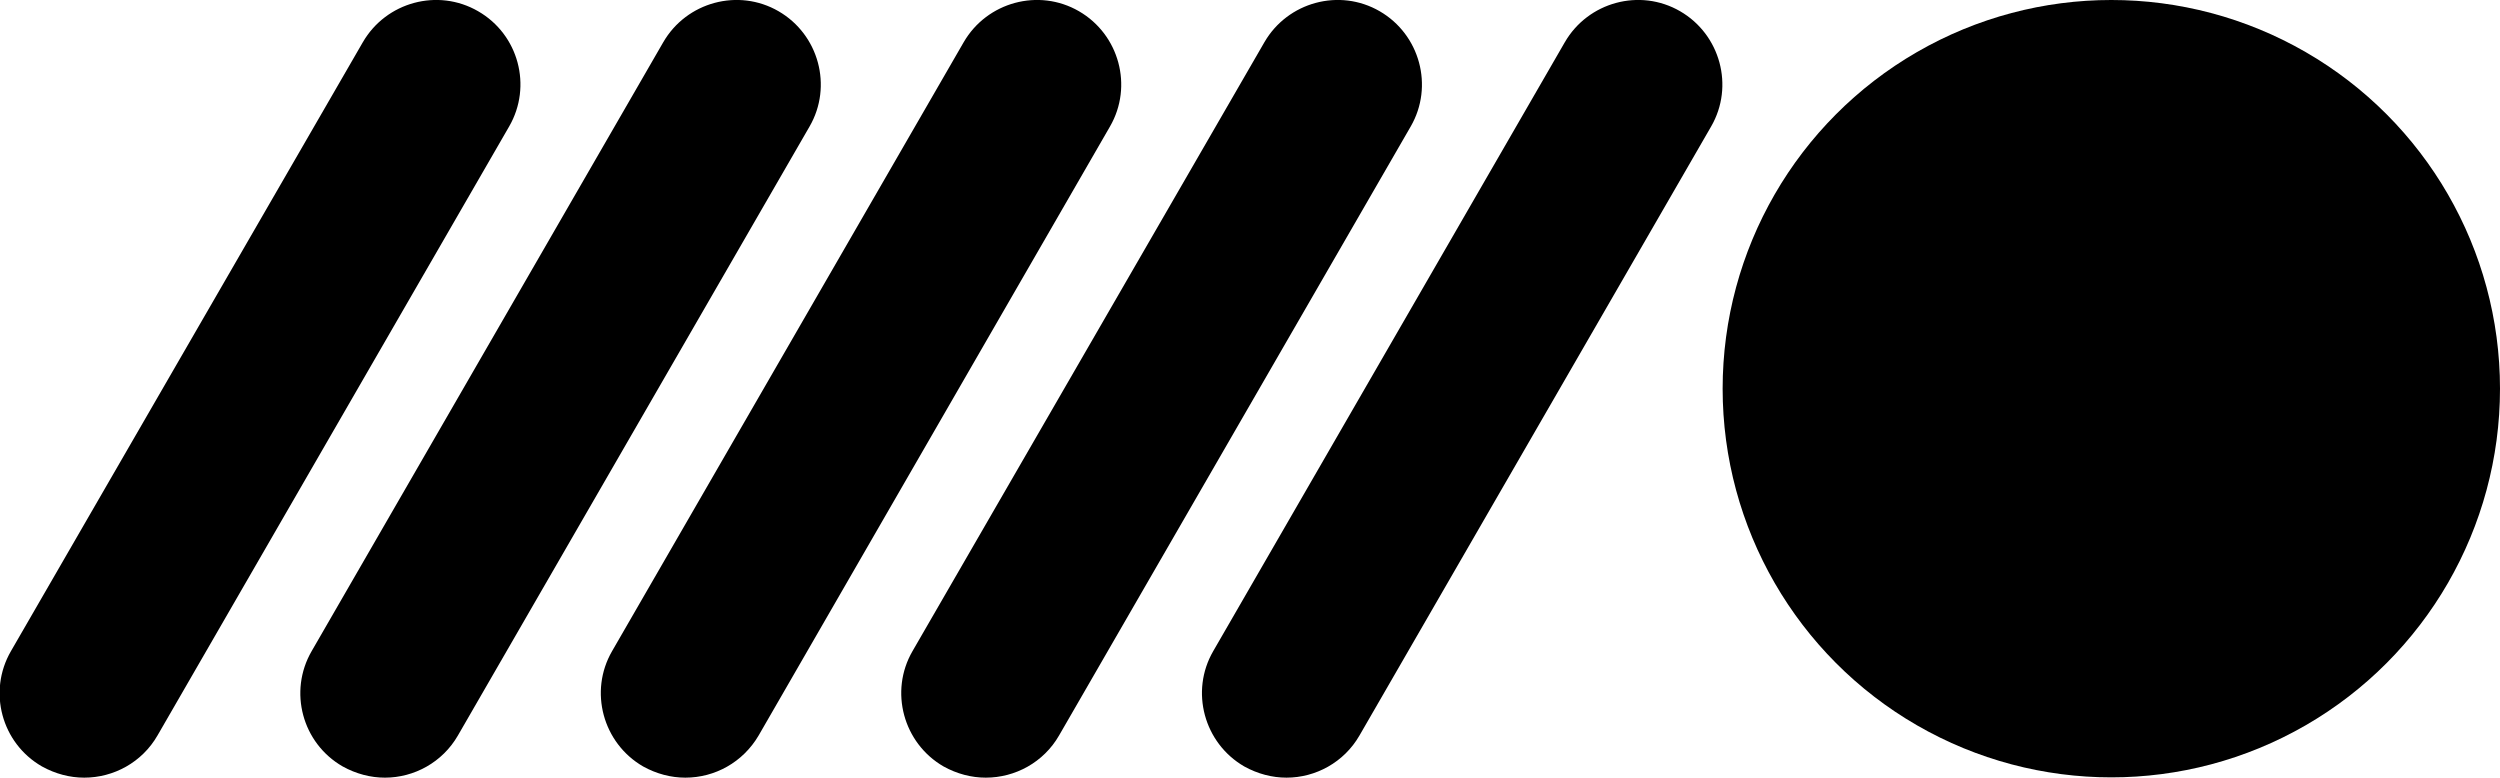
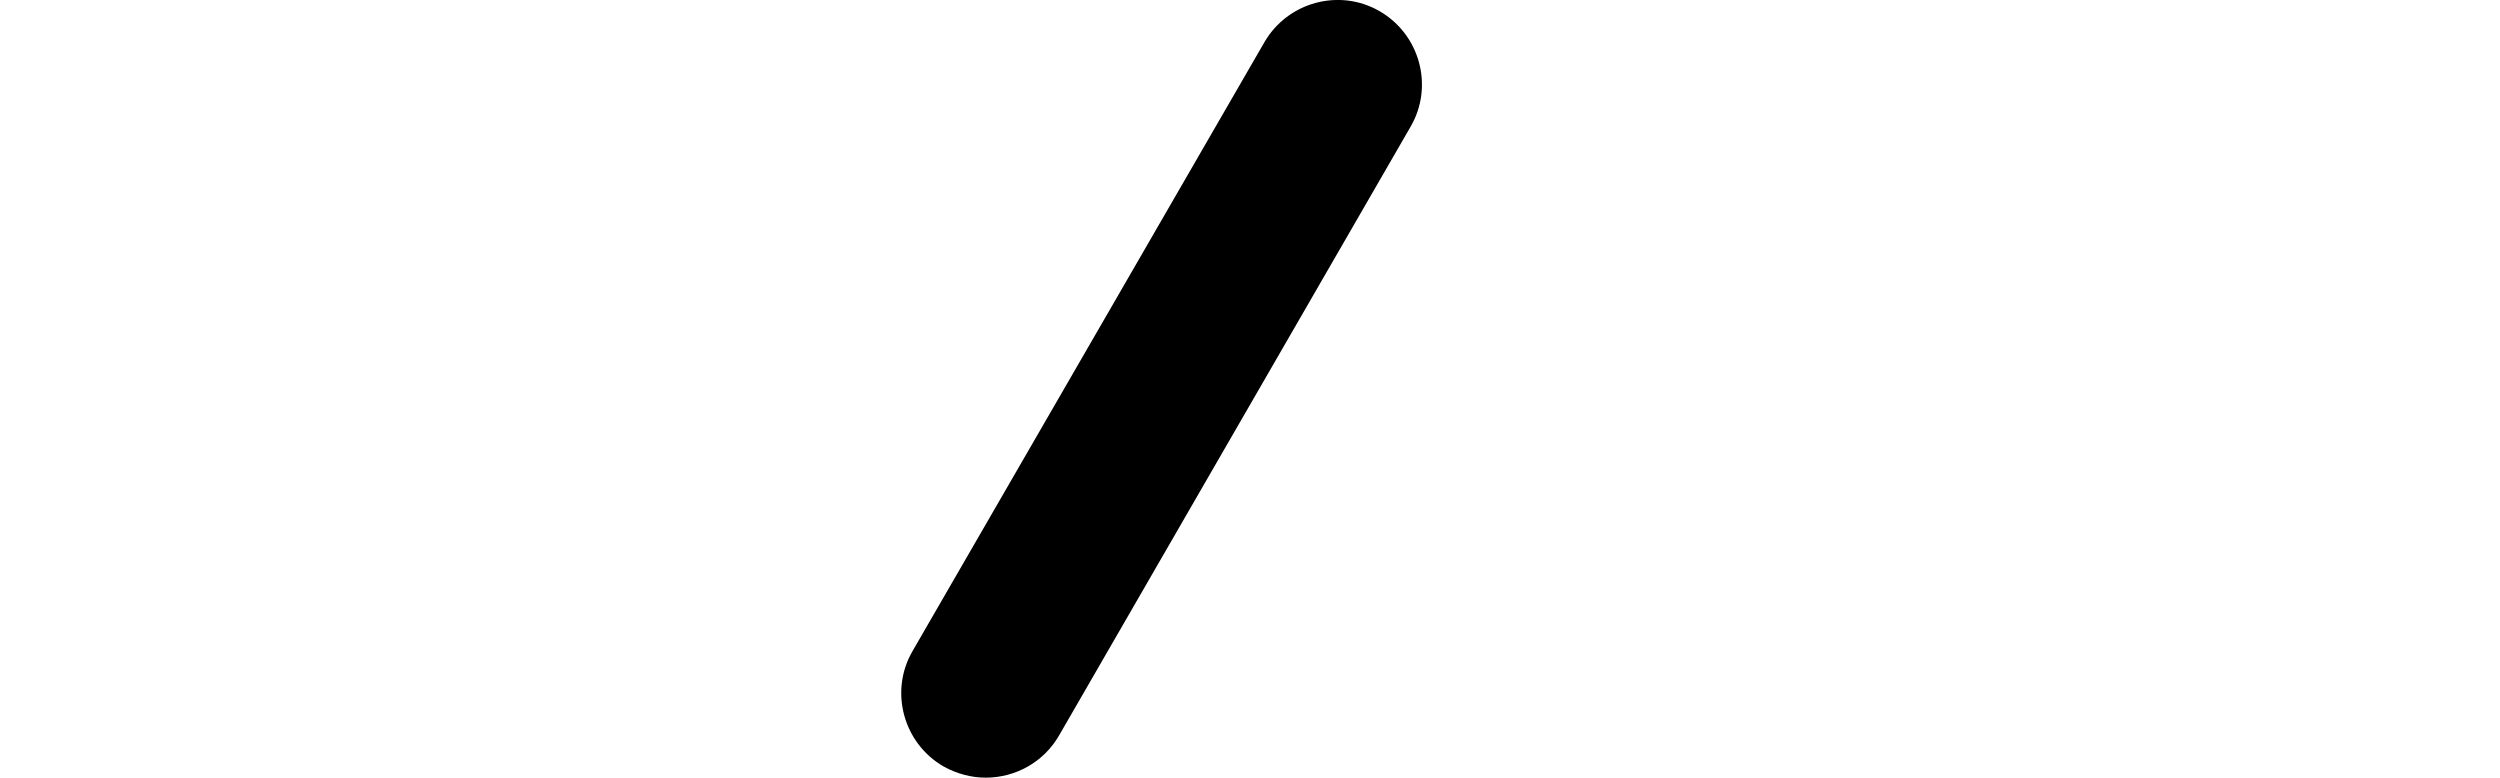
<svg xmlns="http://www.w3.org/2000/svg" version="1.1" id="Layer_1" x="0px" y="0px" viewBox="0 0 869.6 270.5" style="enable-background:new 0 0 869.6 270.5;" xml:space="preserve">
  <g>
    <g>
-       <path d="M29.3,270.5c-5,0-10-1.3-14.7-3.9c-14.1-8.1-18.9-26.1-10.8-40.1L126.2,14.7c8.1-14,26.1-18.9,40.1-10.8    c14.1,8.1,18.9,26.1,10.8,40.1L54.8,255.8C49.4,265.2,39.5,270.5,29.3,270.5z" />
-     </g>
+       </g>
    <g>
-       <path d="M133.9,270.5c-5,0-10-1.3-14.7-3.9c-14.1-8.1-18.9-26.1-10.8-40.1L230.7,14.7c8.1-14,26.1-18.9,40.1-10.8    s18.9,26.1,10.8,40.1L159.3,255.8C153.9,265.2,144,270.5,133.9,270.5z" />
-     </g>
+       </g>
    <g>
-       <path d="M238.4,270.5c-5,0-10-1.3-14.7-3.9c-14-8.1-18.9-26.1-10.8-40.1L335.2,14.7c8.1-14,26.1-18.9,40.1-10.8    s18.9,26.1,10.8,40.1L263.9,255.8C258.4,265.2,248.6,270.5,238.4,270.5z" />
-     </g>
+       </g>
    <g>
      <path d="M342.9,270.5c-5,0-10-1.3-14.7-3.9c-14-8.1-18.9-26.1-10.8-40.1L439.8,14.7c8.1-14,26.1-18.9,40.1-10.8    c14,8.1,18.9,26.1,10.8,40.1L368.4,255.8C363,265.2,353.1,270.5,342.9,270.5z" />
    </g>
    <g>
-       <path d="M447.5,270.5c-5,0-10-1.3-14.7-3.9c-14-8.1-18.9-26.1-10.8-40.1L544.3,14.7c8.1-14,26.1-18.9,40.1-10.8    s18.9,26.1,10.8,40.1L472.9,255.8C467.5,265.2,457.6,270.5,447.5,270.5z" />
-     </g>
-     <circle cx="734.4" cy="135.2" r="135.2" />
+       </g>
  </g>
</svg>